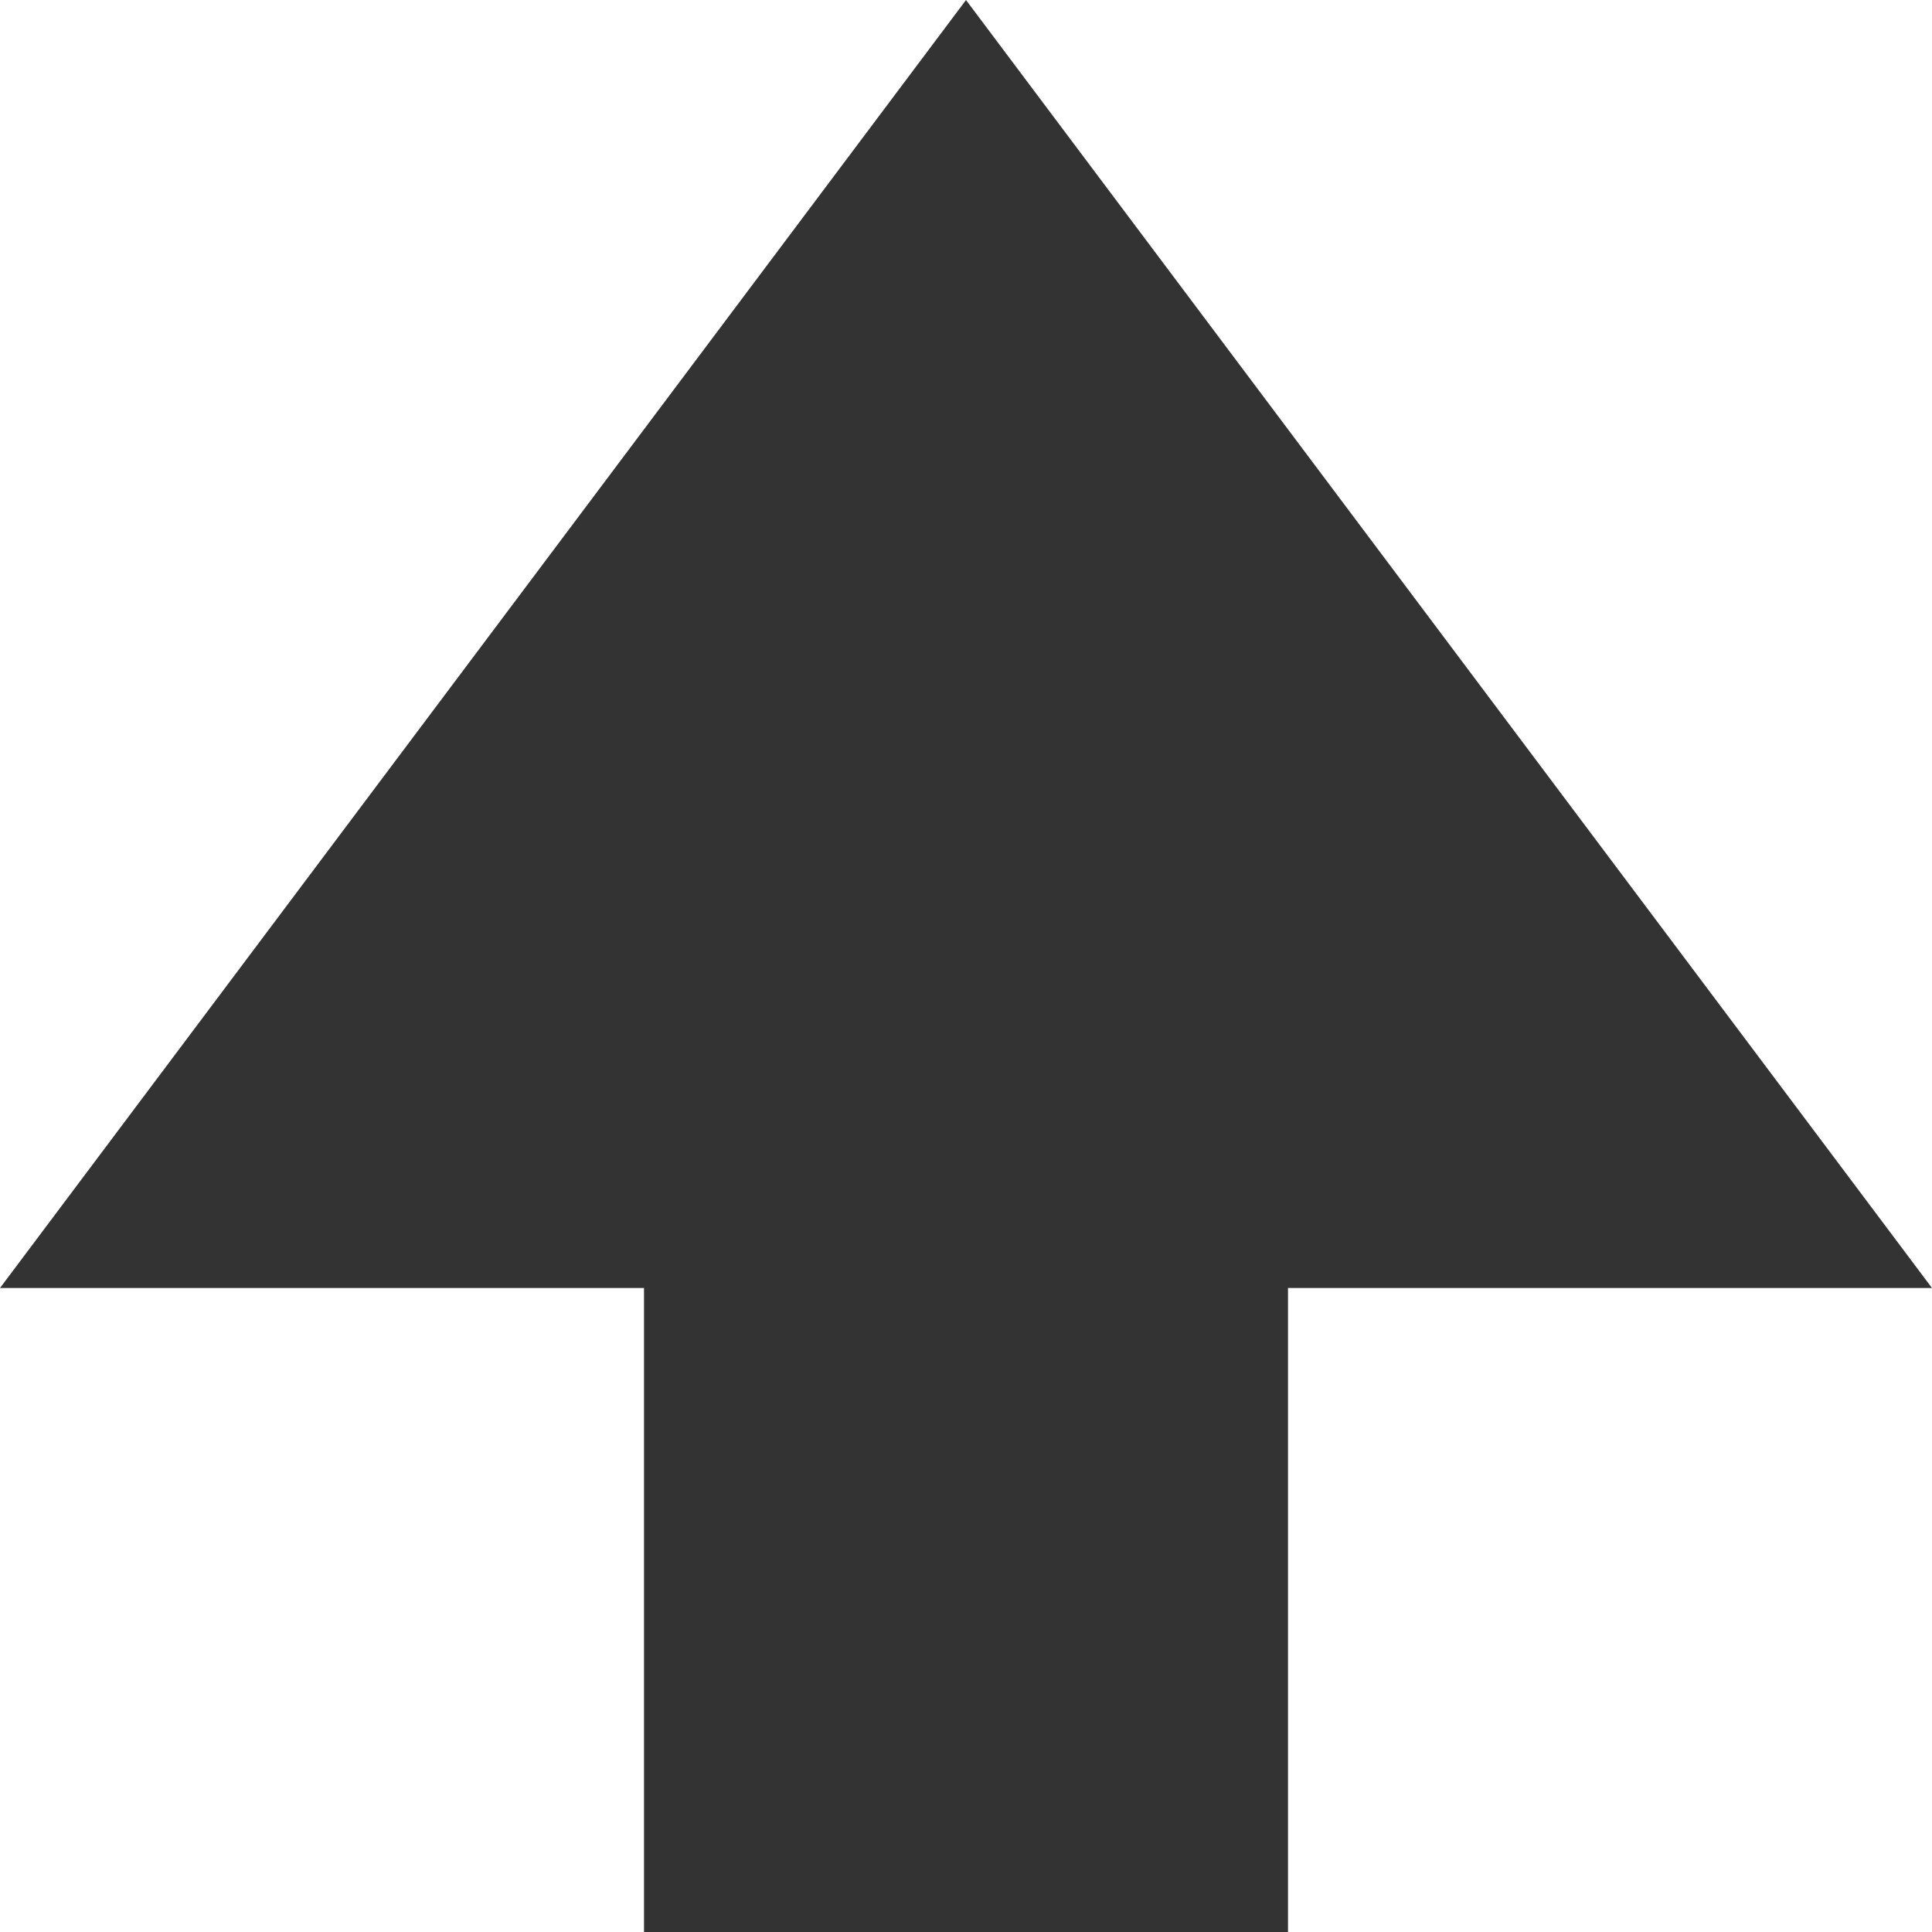
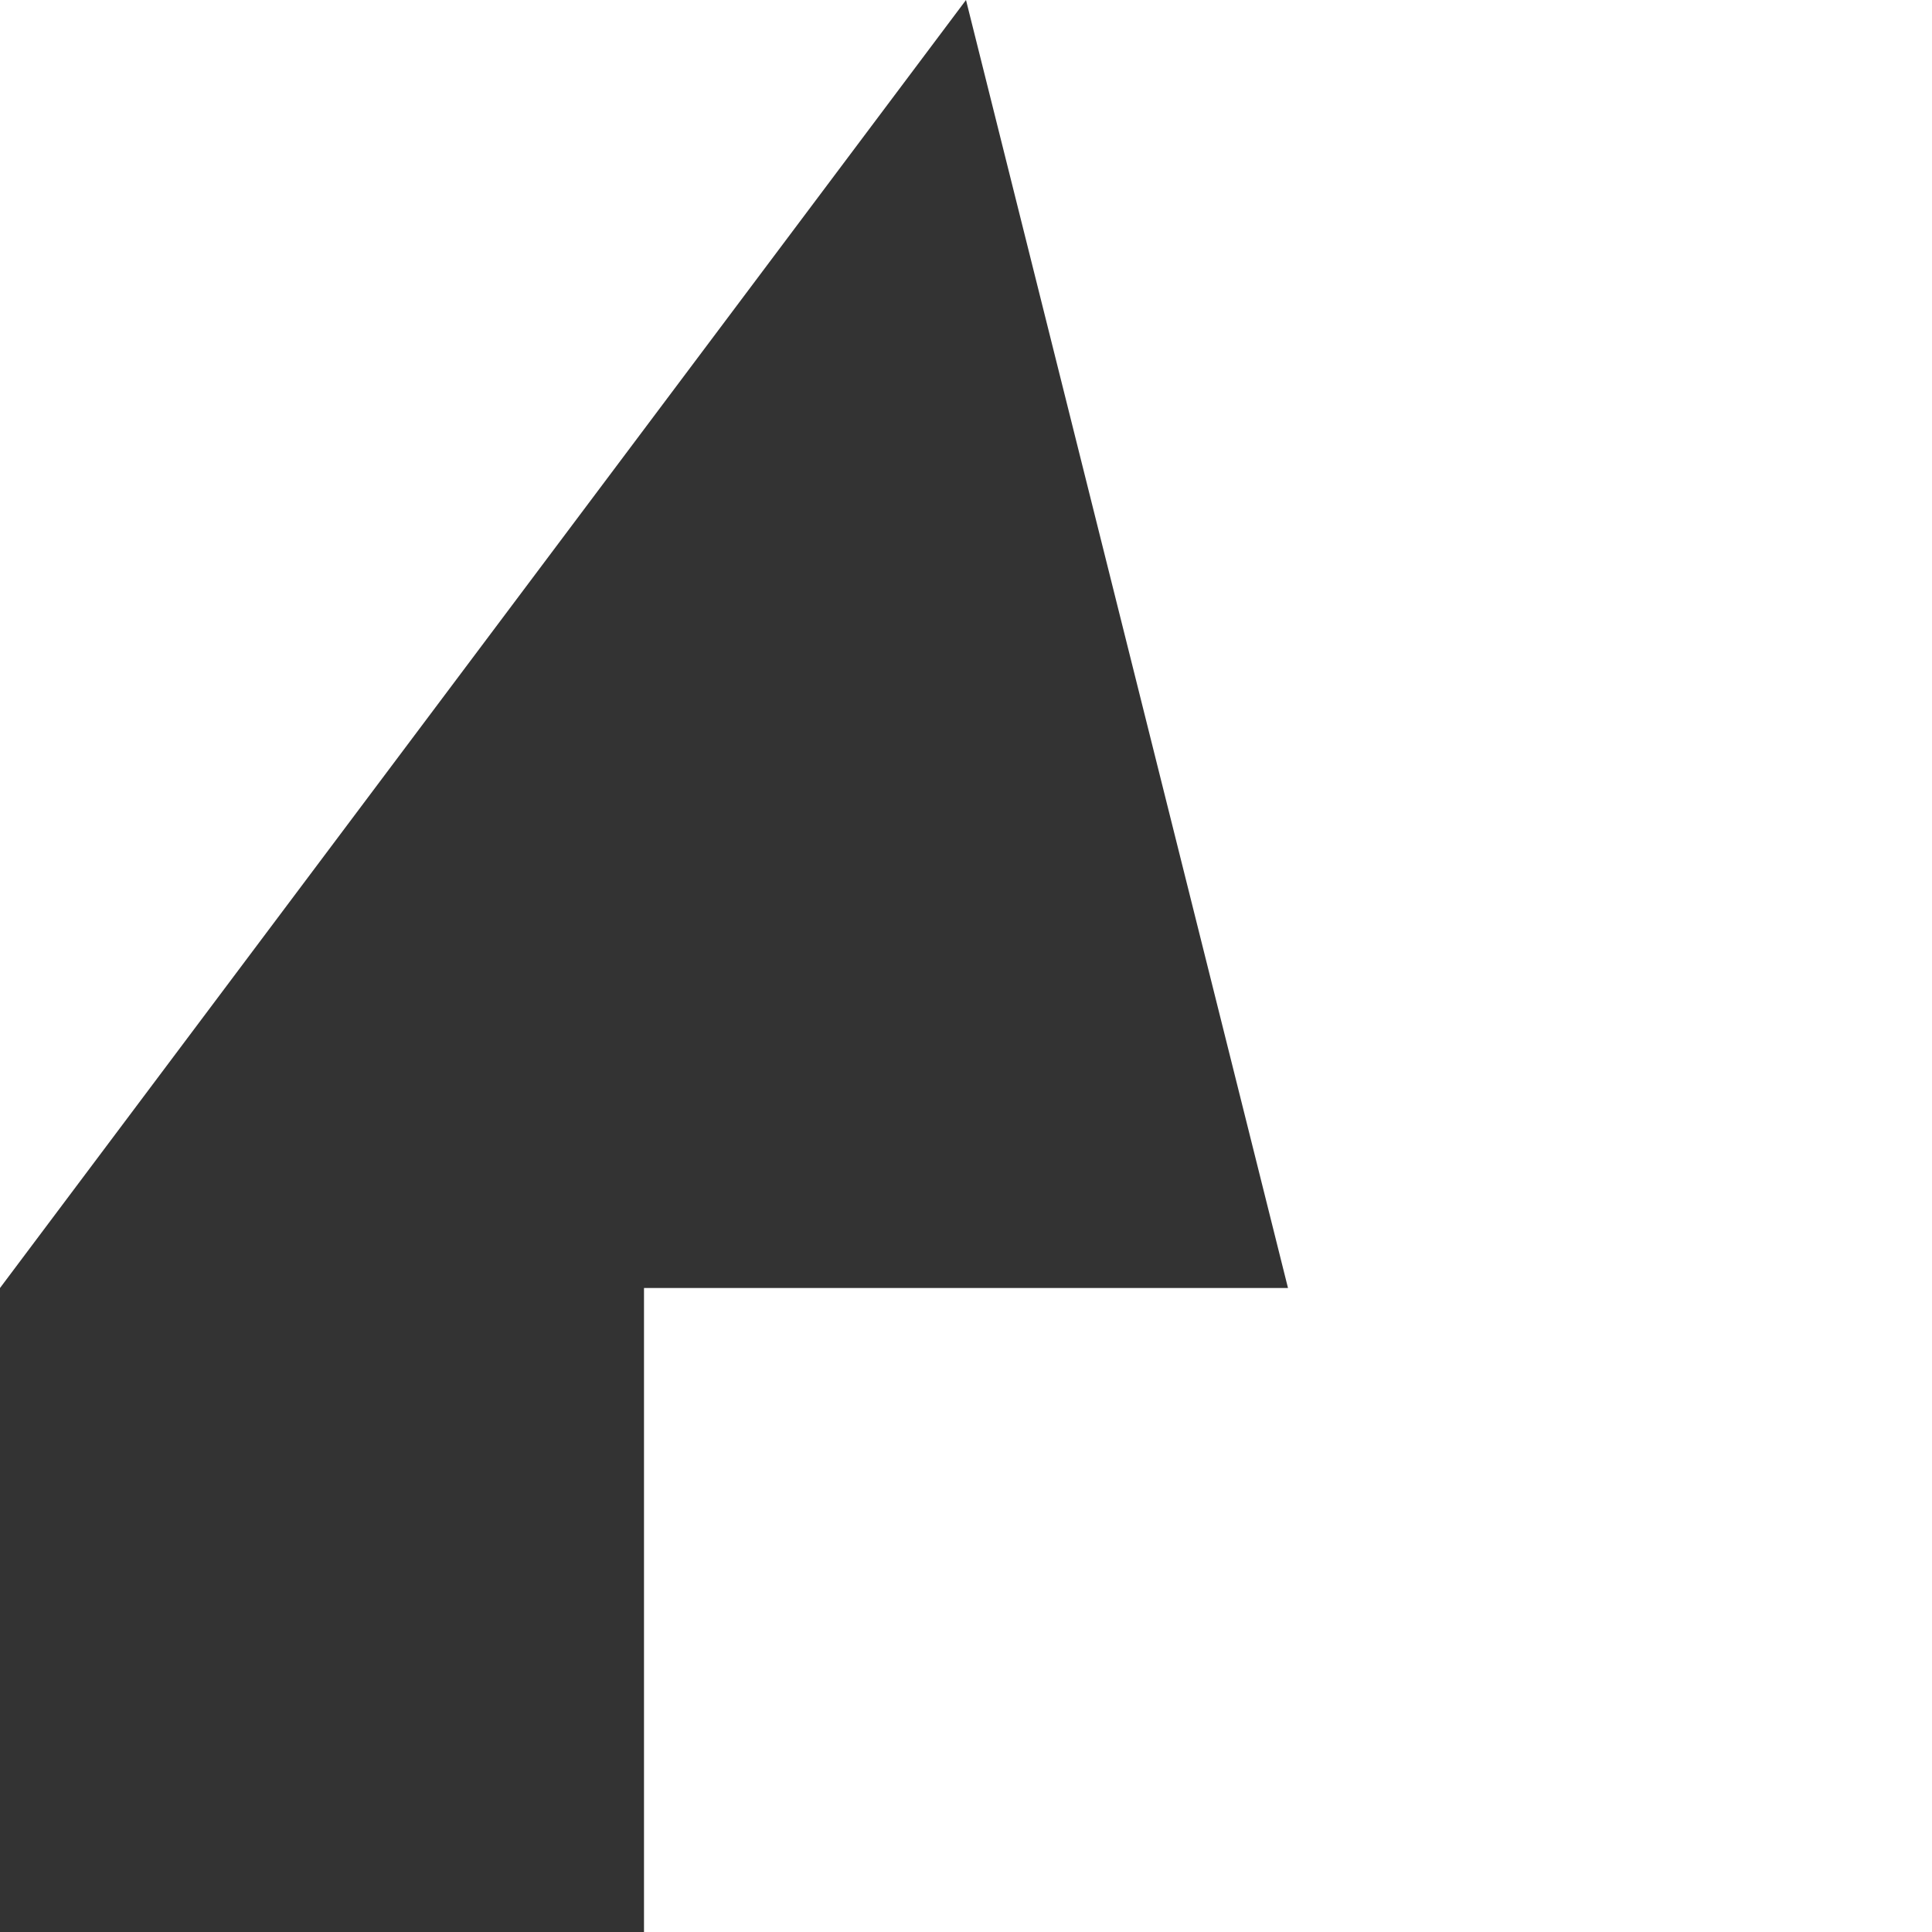
<svg xmlns="http://www.w3.org/2000/svg" version="1.1" viewBox="0 0 384 384">
-   <path d="m192 0-192 256h128v128h128v-128h128z" fill="#333" />
+   <path d="m192 0-192 256v128h128v-128h128z" fill="#333" />
</svg>